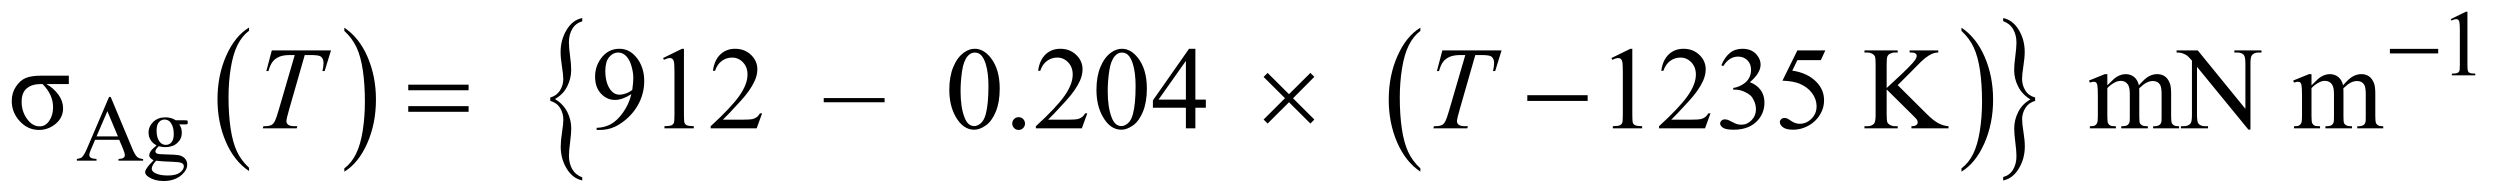
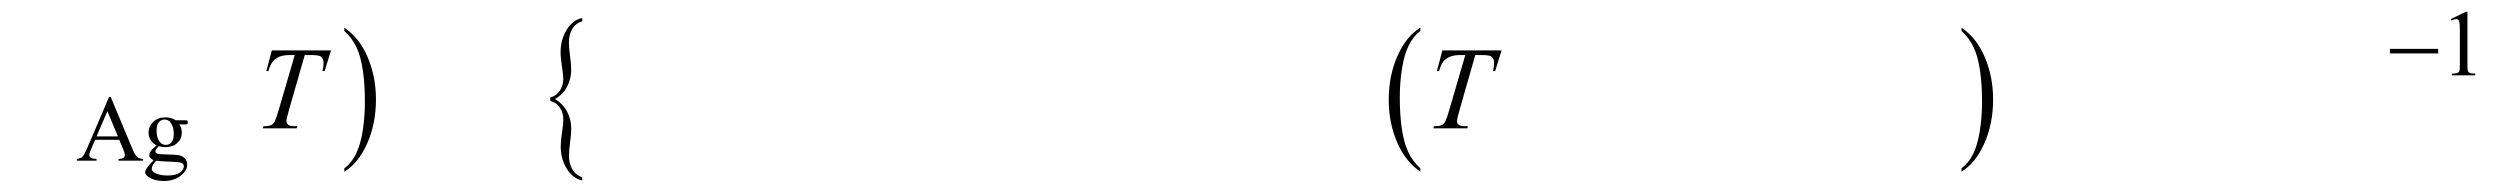
<svg xmlns="http://www.w3.org/2000/svg" stroke-dasharray="none" shape-rendering="auto" font-family="'Dialog'" text-rendering="auto" width="333" fill-opacity="1" color-interpolation="auto" color-rendering="auto" preserveAspectRatio="xMidYMid meet" font-size="12px" viewBox="0 0 333 26" fill="black" stroke="black" image-rendering="auto" stroke-miterlimit="10" stroke-linecap="square" stroke-linejoin="miter" font-style="normal" stroke-width="1" height="26" stroke-dashoffset="0" font-weight="normal" stroke-opacity="1">
  <defs id="genericDefs" />
  <g>
    <defs id="defs1">
      <clipPath clipPathUnits="userSpaceOnUse" id="clipPath1">
        <path d="M1.026 2.089 L211.967 2.089 L211.967 18.449 L1.026 18.449 L1.026 2.089 Z" />
      </clipPath>
      <clipPath clipPathUnits="userSpaceOnUse" id="clipPath2">
        <path d="M32.886 66.949 L32.886 591.301 L6793.801 591.301 L6793.801 66.949 Z" />
      </clipPath>
    </defs>
    <g transform="scale(1.576,1.576) translate(-1.026,-2.089) matrix(0.031,0,0,0.031,0,0)">
-       <path d="M712.062 524.781 L712.062 533.797 Q671.406 506.516 648.742 453.703 Q626.078 400.891 626.078 338.125 Q626.078 272.828 649.914 219.18 Q673.75 165.531 712.062 142.438 L712.062 151.25 Q692.906 165.531 680.602 190.305 Q668.297 215.078 662.219 253.188 Q656.141 291.297 656.141 332.656 Q656.141 379.484 661.75 417.273 Q667.359 455.062 678.883 479.945 Q690.406 504.828 712.062 524.781 Z" stroke="none" clip-path="url(#clipPath2)" />
-     </g>
+       </g>
    <g transform="matrix(0.049,0,0,0.049,-1.617,-3.291)">
      <path d="M969.016 151.25 L969.016 142.438 Q1009.656 169.516 1032.32 222.32 Q1054.984 275.125 1054.984 337.906 Q1054.984 403.203 1031.156 456.953 Q1007.328 510.703 969.016 533.797 L969.016 524.781 Q988.328 510.5 1000.633 485.727 Q1012.938 460.953 1018.93 422.945 Q1024.922 384.938 1024.922 343.375 Q1024.922 296.75 1019.398 258.852 Q1013.875 220.953 1002.266 196.078 Q990.656 171.203 969.016 151.25 Z" stroke="none" clip-path="url(#clipPath2)" />
    </g>
    <g transform="matrix(0.049,0,0,0.049,-1.617,-3.291)">
      <path d="M3894.062 524.781 L3894.062 533.797 Q3853.406 506.516 3830.742 453.703 Q3808.078 400.891 3808.078 338.125 Q3808.078 272.828 3831.914 219.18 Q3855.75 165.531 3894.062 142.438 L3894.062 151.25 Q3874.906 165.531 3862.602 190.305 Q3850.297 215.078 3844.219 253.188 Q3838.141 291.297 3838.141 332.656 Q3838.141 379.484 3843.75 417.273 Q3849.359 455.062 3860.883 479.945 Q3872.406 504.828 3894.062 524.781 Z" stroke="none" clip-path="url(#clipPath2)" />
    </g>
    <g transform="matrix(0.049,0,0,0.049,-1.617,-3.291)">
      <path d="M5365.016 151.25 L5365.016 142.438 Q5405.656 169.516 5428.32 222.32 Q5450.984 275.125 5450.984 337.906 Q5450.984 403.203 5427.156 456.953 Q5403.328 510.703 5365.016 533.797 L5365.016 524.781 Q5384.328 510.5 5396.633 485.727 Q5408.938 460.953 5414.93 422.945 Q5420.922 384.938 5420.922 343.375 Q5420.922 296.75 5415.398 258.852 Q5409.875 220.953 5398.266 196.078 Q5386.656 171.203 5365.016 151.25 Z" stroke="none" clip-path="url(#clipPath2)" />
    </g>
    <g transform="matrix(0.049,0,0,0.049,-1.617,-3.291)">
      <path d="M1528.859 341.453 L1528.859 332.219 Q1545.688 327.719 1554.953 313.516 Q1564.219 299.312 1564.219 282.484 Q1564.219 270.172 1560.562 247.562 Q1556.906 224.953 1556.906 208.609 Q1556.906 175.219 1573.414 148.102 Q1589.922 120.984 1615.781 116.25 L1615.781 125.25 Q1598.031 129.984 1588.758 145.609 Q1579.484 161.234 1579.484 181.844 Q1579.484 196.297 1582.602 219.148 Q1585.719 242 1585.719 257.391 Q1585.719 280.828 1574.656 302.5 Q1563.594 324.172 1541.641 336.25 Q1564.062 349.984 1574.969 371.297 Q1585.875 392.609 1585.875 416.297 Q1585.875 430.5 1582.758 453.711 Q1579.641 476.922 1579.641 490.891 Q1579.641 511.25 1588.445 526.766 Q1597.25 542.281 1615.781 549.391 L1615.781 557.672 Q1589.766 552.219 1573.492 525.578 Q1557.219 498.938 1557.219 465.547 Q1557.219 449.688 1560.797 426.836 Q1564.375 403.984 1564.375 392.609 Q1564.375 375.094 1555.578 360.766 Q1546.781 346.438 1528.859 341.453 Z" stroke="none" clip-path="url(#clipPath2)" />
    </g>
    <g transform="matrix(0.049,0,0,0.049,-1.617,-3.291)">
-       <path d="M5565.25 332.219 L5565.25 341.453 Q5548.266 345.953 5539.078 360.164 Q5529.891 374.375 5529.891 391.188 Q5529.891 403.5 5533.555 426.234 Q5537.219 448.969 5537.219 465.078 Q5537.219 498.469 5520.703 525.586 Q5504.188 552.703 5478.328 557.672 L5478.328 548.438 Q5496.094 543.703 5505.281 528.188 Q5514.469 512.672 5514.469 491.844 Q5514.469 477.391 5511.43 454.539 Q5508.391 431.688 5508.391 416.297 Q5508.391 392.844 5519.453 371.18 Q5530.516 349.516 5552.469 337.438 Q5529.891 323.703 5519.062 302.391 Q5508.234 281.078 5508.234 257.625 Q5508.234 243.188 5511.352 219.977 Q5514.469 196.766 5514.469 182.797 Q5514.469 162.656 5505.672 147.031 Q5496.875 131.406 5478.328 124.531 L5478.328 116.25 Q5504.344 121.453 5520.625 148.219 Q5536.906 174.984 5536.906 208.125 Q5536.906 224 5533.32 246.852 Q5529.734 269.703 5529.734 281.312 Q5529.734 298.594 5538.461 312.922 Q5547.188 327.25 5565.25 332.219 Z" stroke="none" clip-path="url(#clipPath2)" />
-     </g>
+       </g>
    <g transform="matrix(0.049,0,0,0.049,-1.617,-3.291)">
      <path d="M6695 119.125 L6736.25 99 L6740.375 99 L6740.375 242.125 Q6740.375 256.375 6741.562 259.875 Q6742.75 263.375 6746.5 265.25 Q6750.25 267.125 6761.75 267.375 L6761.75 272 L6698 272 L6698 267.375 Q6710 267.125 6713.5 265.312 Q6717 263.5 6718.375 260.438 Q6719.75 257.375 6719.75 242.125 L6719.75 150.625 Q6719.75 132.125 6718.5 126.875 Q6717.625 122.875 6715.312 121 Q6713 119.125 6709.75 119.125 Q6705.125 119.125 6696.875 123 L6695 119.125 Z" stroke="none" clip-path="url(#clipPath2)" />
    </g>
    <g transform="matrix(0.049,0,0,0.049,-1.617,-3.291)">
      <path d="M357.125 447.25 L291.5 447.25 L280 474 Q275.75 483.875 275.75 488.75 Q275.75 492.625 279.438 495.562 Q283.125 498.5 295.375 499.375 L295.375 504 L242 504 L242 499.375 Q252.625 497.5 255.75 494.5 Q262.125 488.5 269.875 470.125 L329.5 330.625 L333.875 330.625 L392.875 471.625 Q400 488.625 405.812 493.688 Q411.625 498.75 422 499.375 L422 504 L355.125 504 L355.125 499.375 Q365.25 498.875 368.812 496 Q372.375 493.125 372.375 489 Q372.375 483.5 367.375 471.625 L357.125 447.25 ZM353.625 438 L324.875 369.5 L295.375 438 L353.625 438 ZM458.625 462.25 Q448.125 457.125 442.5 447.938 Q436.875 438.75 436.875 427.625 Q436.875 410.625 449.688 398.375 Q462.5 386.125 482.5 386.125 Q498.875 386.125 510.875 394.125 L535.125 394.125 Q540.5 394.125 541.375 394.438 Q542.25 394.75 542.625 395.5 Q543.375 396.625 543.375 399.5 Q543.375 402.75 542.75 404 Q542.375 404.625 541.438 405 Q540.5 405.375 535.125 405.375 L520.25 405.375 Q527.25 414.375 527.25 428.375 Q527.25 444.375 515 455.75 Q502.75 467.125 482.125 467.125 Q473.625 467.125 464.75 464.625 Q459.25 469.375 457.312 472.938 Q455.375 476.5 455.375 479 Q455.375 481.125 457.438 483.125 Q459.5 485.125 465.5 486 Q469 486.5 483 486.875 Q508.75 487.5 516.375 488.625 Q528 490.25 534.938 497.25 Q541.875 504.25 541.875 514.5 Q541.875 528.625 528.625 541 Q509.125 559.25 477.75 559.25 Q453.625 559.25 437 548.375 Q427.625 542.125 427.625 535.375 Q427.625 532.375 429 529.375 Q431.125 524.75 437.75 516.5 Q438.625 515.375 450.5 503 Q444 499.125 441.312 496.062 Q438.625 493 438.625 489.125 Q438.625 484.75 442.188 478.875 Q445.75 473 458.625 462.25 ZM480.375 392.125 Q471.125 392.125 464.875 399.5 Q458.625 406.875 458.625 422.125 Q458.625 441.875 467.125 452.75 Q473.625 461 483.625 461 Q493.125 461 499.25 453.875 Q505.375 446.75 505.375 431.5 Q505.375 411.625 496.75 400.375 Q490.375 392.125 480.375 392.125 ZM457.375 504 Q451.5 510.375 448.5 515.875 Q445.5 521.375 445.5 526 Q445.5 532 452.75 536.5 Q465.25 544.25 488.875 544.25 Q511.375 544.25 522.062 536.312 Q532.75 528.375 532.75 519.375 Q532.75 512.875 526.375 510.125 Q519.875 507.375 500.625 506.875 Q472.5 506.125 457.375 504 Z" stroke="none" clip-path="url(#clipPath2)" />
    </g>
    <g transform="matrix(0.049,0,0,0.049,-1.617,-3.291)">
-       <path d="M220.094 272.875 L220.094 295.688 L159.156 295.688 Q179.156 307.094 191.812 324.516 Q204.469 341.938 204.469 361.469 Q204.469 386.938 184.391 403.656 Q164.312 420.375 138.844 420.375 Q108.688 420.375 86.812 396.703 Q64.938 373.031 64.938 341.625 Q64.938 319.438 76.422 302.406 Q87.906 285.375 103.141 279.125 Q118.375 272.875 144.312 272.875 L220.094 272.875 ZM148.688 295.688 L143.219 295.688 Q119.781 295.688 105.797 307.328 Q91.812 318.969 91.812 343.812 Q91.812 370.219 106.5 390.453 Q121.188 410.688 140.875 410.688 Q156.656 410.688 166.969 395.453 Q177.281 380.219 177.281 358.656 Q177.281 324.438 148.688 295.688 ZM1654.875 420.375 L1654.875 414.594 Q1675.188 414.281 1692.688 405.141 Q1710.188 396 1726.516 373.188 Q1742.844 350.375 1749.25 323.031 Q1724.719 338.812 1704.875 338.812 Q1682.531 338.812 1666.594 321.547 Q1650.656 304.281 1650.656 275.688 Q1650.656 247.875 1666.594 226.156 Q1685.812 199.75 1716.75 199.75 Q1742.844 199.75 1761.438 221.312 Q1784.25 248.031 1784.25 287.25 Q1784.25 322.562 1766.906 353.109 Q1749.562 383.656 1718.625 403.812 Q1693.469 420.375 1663.781 420.375 L1654.875 420.375 ZM1751.75 311.469 Q1754.562 291.156 1754.562 278.969 Q1754.562 263.812 1749.406 246.234 Q1744.25 228.656 1734.797 219.281 Q1725.344 209.906 1713.312 209.906 Q1699.406 209.906 1688.938 222.406 Q1678.469 234.906 1678.469 259.594 Q1678.469 292.562 1692.375 311.156 Q1702.531 324.594 1717.375 324.594 Q1724.562 324.594 1734.406 321.156 Q1744.25 317.719 1751.75 311.469 ZM1835.5 224.906 L1887.062 199.75 L1892.219 199.75 L1892.219 378.656 Q1892.219 396.469 1893.703 400.844 Q1895.188 405.219 1899.875 407.562 Q1904.562 409.906 1918.938 410.219 L1918.938 416 L1839.25 416 L1839.25 410.219 Q1854.25 409.906 1858.625 407.641 Q1863 405.375 1864.719 401.547 Q1866.438 397.719 1866.438 378.656 L1866.438 264.281 Q1866.438 241.156 1864.875 234.594 Q1863.781 229.594 1860.891 227.25 Q1858 224.906 1853.938 224.906 Q1848.156 224.906 1837.844 229.75 L1835.5 224.906 ZM2104.719 375.219 L2089.875 416 L1964.875 416 L1964.875 410.219 Q2020.031 359.906 2042.531 328.031 Q2065.031 296.156 2065.031 269.75 Q2065.031 249.594 2052.688 236.625 Q2040.344 223.656 2023.156 223.656 Q2007.531 223.656 1995.109 232.797 Q1982.688 241.938 1976.75 259.594 L1970.969 259.594 Q1974.875 230.688 1991.047 215.219 Q2007.219 199.75 2031.438 199.75 Q2057.219 199.75 2074.484 216.312 Q2091.75 232.875 2091.75 255.375 Q2091.75 271.469 2084.25 287.562 Q2072.688 312.875 2046.75 341.156 Q2007.844 383.656 1998.156 392.406 L2053.469 392.406 Q2070.344 392.406 2077.141 391.156 Q2083.938 389.906 2089.406 386.078 Q2094.875 382.25 2098.938 375.219 L2104.719 375.219 ZM2437.656 345.219 L2272.188 345.219 L2272.188 333.812 L2437.656 333.812 L2437.656 345.219 ZM2613.562 311.312 Q2613.562 275.062 2624.5 248.891 Q2635.438 222.719 2653.562 209.906 Q2667.625 199.75 2682.625 199.75 Q2707 199.75 2726.375 224.594 Q2750.594 255.375 2750.594 308.031 Q2750.594 344.906 2739.969 370.688 Q2729.344 396.469 2712.859 408.109 Q2696.375 419.75 2681.062 419.75 Q2650.75 419.75 2630.594 383.969 Q2613.562 353.812 2613.562 311.312 ZM2644.188 315.219 Q2644.188 358.969 2654.969 386.625 Q2663.875 409.906 2681.531 409.906 Q2689.969 409.906 2699.031 402.328 Q2708.094 394.75 2712.781 376.938 Q2719.969 350.062 2719.969 301.156 Q2719.969 264.906 2712.469 240.688 Q2706.844 222.719 2697.938 215.219 Q2691.531 210.062 2682.469 210.062 Q2671.844 210.062 2663.562 219.594 Q2652.312 232.562 2648.25 260.375 Q2644.188 288.188 2644.188 315.219 ZM2802 385.688 Q2809.344 385.688 2814.344 390.766 Q2819.344 395.844 2819.344 403.031 Q2819.344 410.219 2814.266 415.297 Q2809.188 420.375 2802 420.375 Q2794.812 420.375 2789.734 415.297 Q2784.656 410.219 2784.656 403.031 Q2784.656 395.688 2789.734 390.688 Q2794.812 385.688 2802 385.688 ZM2988.719 375.219 L2973.875 416 L2848.875 416 L2848.875 410.219 Q2904.031 359.906 2926.531 328.031 Q2949.031 296.156 2949.031 269.75 Q2949.031 249.594 2936.688 236.625 Q2924.344 223.656 2907.156 223.656 Q2891.531 223.656 2879.109 232.797 Q2866.688 241.938 2860.75 259.594 L2854.969 259.594 Q2858.875 230.688 2875.047 215.219 Q2891.219 199.75 2915.438 199.75 Q2941.219 199.75 2958.484 216.312 Q2975.75 232.875 2975.75 255.375 Q2975.75 271.469 2968.25 287.562 Q2956.688 312.875 2930.75 341.156 Q2891.844 383.656 2882.156 392.406 L2937.469 392.406 Q2954.344 392.406 2961.141 391.156 Q2967.938 389.906 2973.406 386.078 Q2978.875 382.25 2982.938 375.219 L2988.719 375.219 ZM3013.562 311.312 Q3013.562 275.062 3024.5 248.891 Q3035.438 222.719 3053.562 209.906 Q3067.625 199.75 3082.625 199.75 Q3107 199.75 3126.375 224.594 Q3150.594 255.375 3150.594 308.031 Q3150.594 344.906 3139.969 370.688 Q3129.344 396.469 3112.859 408.109 Q3096.375 419.75 3081.062 419.75 Q3050.75 419.75 3030.594 383.969 Q3013.562 353.812 3013.562 311.312 ZM3044.188 315.219 Q3044.188 358.969 3054.969 386.625 Q3063.875 409.906 3081.531 409.906 Q3089.969 409.906 3099.031 402.328 Q3108.094 394.75 3112.781 376.938 Q3119.969 350.062 3119.969 301.156 Q3119.969 264.906 3112.469 240.688 Q3106.844 222.719 3097.938 215.219 Q3091.531 210.062 3082.469 210.062 Q3071.844 210.062 3063.562 219.594 Q3052.312 232.562 3048.25 260.375 Q3044.188 288.188 3044.188 315.219 ZM3310.906 337.875 L3310.906 360.062 L3282.469 360.062 L3282.469 416 L3256.688 416 L3256.688 360.062 L3167 360.062 L3167 340.062 L3265.281 199.75 L3282.469 199.75 L3282.469 337.875 L3310.906 337.875 ZM3256.688 337.875 L3256.688 232.719 L3182.312 337.875 L3256.688 337.875 ZM4413.5 224.906 L4465.062 199.75 L4470.219 199.75 L4470.219 378.656 Q4470.219 396.469 4471.703 400.844 Q4473.188 405.219 4477.875 407.562 Q4482.562 409.906 4496.938 410.219 L4496.938 416 L4417.25 416 L4417.25 410.219 Q4432.25 409.906 4436.625 407.641 Q4441 405.375 4442.719 401.547 Q4444.438 397.719 4444.438 378.656 L4444.438 264.281 Q4444.438 241.156 4442.875 234.594 Q4441.781 229.594 4438.891 227.25 Q4436 224.906 4431.938 224.906 Q4426.156 224.906 4415.844 229.75 L4413.5 224.906 ZM4682.719 375.219 L4667.875 416 L4542.875 416 L4542.875 410.219 Q4598.031 359.906 4620.531 328.031 Q4643.031 296.156 4643.031 269.75 Q4643.031 249.594 4630.688 236.625 Q4618.344 223.656 4601.156 223.656 Q4585.531 223.656 4573.109 232.797 Q4560.688 241.938 4554.75 259.594 L4548.969 259.594 Q4552.875 230.688 4569.047 215.219 Q4585.219 199.75 4609.438 199.75 Q4635.219 199.75 4652.484 216.312 Q4669.75 232.875 4669.75 255.375 Q4669.75 271.469 4662.25 287.562 Q4650.688 312.875 4624.75 341.156 Q4585.844 383.656 4576.156 392.406 L4631.469 392.406 Q4648.344 392.406 4655.141 391.156 Q4661.938 389.906 4667.406 386.078 Q4672.875 382.25 4676.938 375.219 L4682.719 375.219 ZM4712.25 244.438 Q4721.312 223.031 4735.141 211.391 Q4748.969 199.75 4769.594 199.75 Q4795.062 199.75 4808.656 216.312 Q4818.969 228.656 4818.969 242.719 Q4818.969 265.844 4789.906 290.531 Q4809.438 298.188 4819.438 312.406 Q4829.438 326.625 4829.438 345.844 Q4829.438 373.344 4811.938 393.5 Q4789.125 419.75 4745.844 419.75 Q4724.438 419.75 4716.703 414.438 Q4708.969 409.125 4708.969 403.031 Q4708.969 398.5 4712.641 395.062 Q4716.312 391.625 4721.469 391.625 Q4725.375 391.625 4729.438 392.875 Q4732.094 393.656 4741.469 398.578 Q4750.844 403.5 4754.438 404.438 Q4760.219 406.156 4766.781 406.156 Q4782.719 406.156 4794.516 393.812 Q4806.312 381.469 4806.312 364.594 Q4806.312 352.25 4800.844 340.531 Q4796.781 331.781 4791.938 327.25 Q4785.219 321 4773.5 315.922 Q4761.781 310.844 4749.594 310.844 L4744.594 310.844 L4744.594 306.156 Q4756.938 304.594 4769.359 297.25 Q4781.781 289.906 4787.406 279.594 Q4793.031 269.281 4793.031 256.938 Q4793.031 240.844 4782.953 230.922 Q4772.875 221 4757.875 221 Q4733.656 221 4717.406 246.938 L4712.25 244.438 ZM4994.906 204.125 L4982.719 230.688 L4918.969 230.688 L4905.062 259.125 Q4946.469 265.219 4970.688 289.906 Q4991.469 311.156 4991.469 339.906 Q4991.469 356.625 4984.672 370.844 Q4977.875 385.062 4967.562 395.062 Q4957.25 405.062 4944.594 411.156 Q4926.625 419.75 4907.719 419.75 Q4888.656 419.75 4879.984 413.266 Q4871.312 406.781 4871.312 398.969 Q4871.312 394.594 4874.906 391.234 Q4878.5 387.875 4883.969 387.875 Q4888.031 387.875 4891.078 389.125 Q4894.125 390.375 4901.469 395.531 Q4913.188 403.656 4925.219 403.656 Q4943.5 403.656 4957.328 389.828 Q4971.156 376 4971.156 356.156 Q4971.156 336.938 4958.812 320.297 Q4946.469 303.656 4924.75 294.594 Q4907.719 287.562 4878.344 286.469 L4918.969 204.125 L4994.906 204.125 ZM5191.625 298.5 L5269.75 376.156 Q5288.969 395.375 5302.562 402.328 Q5316.156 409.281 5329.75 410.219 L5329.75 416 L5228.969 416 L5228.969 410.219 Q5238.031 410.219 5242.016 407.172 Q5246 404.125 5246 400.375 Q5246 396.625 5244.516 393.656 Q5243.031 390.688 5234.75 382.562 L5161.625 310.219 L5161.625 378.5 Q5161.625 394.594 5163.656 399.75 Q5165.219 403.656 5170.219 406.469 Q5176.938 410.219 5184.438 410.219 L5191.625 410.219 L5191.625 416 L5101.312 416 L5101.312 410.219 L5108.812 410.219 Q5121.938 410.219 5127.875 402.562 Q5131.625 397.562 5131.625 378.5 L5131.625 241.625 Q5131.625 225.531 5129.594 220.219 Q5128.031 216.469 5123.188 213.656 Q5116.312 209.906 5108.812 209.906 L5101.312 209.906 L5101.312 204.125 L5191.625 204.125 L5191.625 209.906 L5184.438 209.906 Q5177.094 209.906 5170.219 213.5 Q5165.375 216 5163.5 221 Q5161.625 226 5161.625 241.625 L5161.625 306.469 Q5164.75 303.5 5183.031 286.625 Q5229.438 244.125 5239.125 229.906 Q5243.344 223.656 5243.344 218.969 Q5243.344 215.375 5240.062 212.641 Q5236.781 209.906 5228.969 209.906 L5224.125 209.906 L5224.125 204.125 L5301.938 204.125 L5301.938 209.906 Q5295.062 210.062 5289.438 211.781 Q5283.812 213.5 5275.688 218.422 Q5267.562 223.344 5255.688 234.281 Q5252.25 237.406 5223.969 266.312 L5191.625 298.5 ZM5761.5 299.125 Q5777.125 283.5 5779.938 281.156 Q5786.969 275.219 5795.094 271.938 Q5803.219 268.656 5811.188 268.656 Q5824.625 268.656 5834.312 276.469 Q5844 284.281 5847.281 299.125 Q5863.375 280.375 5874.469 274.516 Q5885.562 268.656 5897.281 268.656 Q5908.688 268.656 5917.516 274.516 Q5926.344 280.375 5931.5 293.656 Q5934.938 302.719 5934.938 322.094 L5934.938 383.656 Q5934.938 397.094 5936.969 402.094 Q5938.531 405.531 5942.75 407.953 Q5946.969 410.375 5956.5 410.375 L5956.5 416 L5885.875 416 L5885.875 410.375 L5888.844 410.375 Q5898.062 410.375 5903.219 406.781 Q5906.812 404.281 5908.375 398.812 Q5909 396.156 5909 383.656 L5909 322.094 Q5909 304.594 5904.781 297.406 Q5898.688 287.406 5885.25 287.406 Q5876.969 287.406 5868.609 291.547 Q5860.25 295.688 5848.375 306.938 L5848.062 308.656 L5848.375 315.375 L5848.375 383.656 Q5848.375 398.344 5850.016 401.938 Q5851.656 405.531 5856.188 407.953 Q5860.719 410.375 5871.656 410.375 L5871.656 416 L5799.312 416 L5799.312 410.375 Q5811.188 410.375 5815.641 407.562 Q5820.094 404.75 5821.812 399.125 Q5822.594 396.469 5822.594 383.656 L5822.594 322.094 Q5822.594 304.594 5817.438 296.938 Q5810.562 286.938 5798.219 286.938 Q5789.781 286.938 5781.5 291.469 Q5768.531 298.344 5761.5 306.938 L5761.5 383.656 Q5761.5 397.719 5763.453 401.938 Q5765.406 406.156 5769.234 408.266 Q5773.062 410.375 5784.781 410.375 L5784.781 416 L5714 416 L5714 410.375 Q5723.844 410.375 5727.75 408.266 Q5731.656 406.156 5733.688 401.547 Q5735.719 396.938 5735.719 383.656 L5735.719 328.969 Q5735.719 305.375 5734.312 298.5 Q5733.219 293.344 5730.875 291.391 Q5728.531 289.438 5724.469 289.438 Q5720.094 289.438 5714 291.781 L5711.656 286.156 L5754.781 268.656 L5761.5 268.656 L5761.5 299.125 ZM5949.781 204.125 L6007.281 204.125 L6136.812 363.031 L6136.812 240.844 Q6136.812 221.312 6132.438 216.469 Q6126.656 209.906 6114.156 209.906 L6106.812 209.906 L6106.812 204.125 L6180.562 204.125 L6180.562 209.906 L6173.062 209.906 Q6159.625 209.906 6154 218.031 Q6150.562 223.031 6150.562 240.844 L6150.562 419.438 L6144.938 419.438 L6005.25 248.812 L6005.25 379.281 Q6005.25 398.812 6009.469 403.656 Q6015.406 410.219 6027.75 410.219 L6035.25 410.219 L6035.25 416 L5961.5 416 L5961.5 410.219 L5968.844 410.219 Q5982.438 410.219 5988.062 402.094 Q5991.5 397.094 5991.5 379.281 L5991.5 231.938 Q5982.281 221.156 5977.516 217.719 Q5972.75 214.281 5963.531 211.312 Q5959 209.906 5949.781 209.906 L5949.781 204.125 ZM6316.5 299.125 Q6332.125 283.5 6334.938 281.156 Q6341.969 275.219 6350.094 271.938 Q6358.219 268.656 6366.188 268.656 Q6379.625 268.656 6389.312 276.469 Q6399 284.281 6402.281 299.125 Q6418.375 280.375 6429.469 274.516 Q6440.562 268.656 6452.281 268.656 Q6463.688 268.656 6472.516 274.516 Q6481.344 280.375 6486.5 293.656 Q6489.938 302.719 6489.938 322.094 L6489.938 383.656 Q6489.938 397.094 6491.969 402.094 Q6493.531 405.531 6497.75 407.953 Q6501.969 410.375 6511.5 410.375 L6511.5 416 L6440.875 416 L6440.875 410.375 L6443.844 410.375 Q6453.062 410.375 6458.219 406.781 Q6461.812 404.281 6463.375 398.812 Q6464 396.156 6464 383.656 L6464 322.094 Q6464 304.594 6459.781 297.406 Q6453.688 287.406 6440.25 287.406 Q6431.969 287.406 6423.609 291.547 Q6415.25 295.688 6403.375 306.938 L6403.062 308.656 L6403.375 315.375 L6403.375 383.656 Q6403.375 398.344 6405.016 401.938 Q6406.656 405.531 6411.188 407.953 Q6415.719 410.375 6426.656 410.375 L6426.656 416 L6354.312 416 L6354.312 410.375 Q6366.188 410.375 6370.641 407.562 Q6375.094 404.75 6376.812 399.125 Q6377.594 396.469 6377.594 383.656 L6377.594 322.094 Q6377.594 304.594 6372.438 296.938 Q6365.562 286.938 6353.219 286.938 Q6344.781 286.938 6336.5 291.469 Q6323.531 298.344 6316.5 306.938 L6316.5 383.656 Q6316.5 397.719 6318.453 401.938 Q6320.406 406.156 6324.234 408.266 Q6328.062 410.375 6339.781 410.375 L6339.781 416 L6269 416 L6269 410.375 Q6278.844 410.375 6282.75 408.266 Q6286.656 406.156 6288.688 401.547 Q6290.719 396.938 6290.719 383.656 L6290.719 328.969 Q6290.719 305.375 6289.312 298.5 Q6288.219 293.344 6285.875 291.391 Q6283.531 289.438 6279.469 289.438 Q6275.094 289.438 6269 291.781 L6266.656 286.156 L6309.781 268.656 L6316.5 268.656 L6316.5 299.125 Z" stroke="none" clip-path="url(#clipPath2)" />
-     </g>
+       </g>
    <g transform="matrix(0.049,0,0,0.049,-1.617,-3.291)">
      <path d="M771.875 204.125 L932.812 204.125 L915.469 260.375 L909.531 260.375 Q912.5 248.031 912.5 238.344 Q912.5 226.938 905.469 221.156 Q900.156 216.781 878.125 216.781 L861.406 216.781 L819.531 362.719 Q811.562 390.219 811.562 396.625 Q811.562 402.562 816.562 406.391 Q821.562 410.219 834.219 410.219 L841.406 410.219 L839.531 416 L747.344 416 L749.062 410.219 L753.125 410.219 Q765.312 410.219 771.875 406.312 Q776.406 403.656 780.078 396.703 Q783.75 389.75 790.312 367.25 L834.219 216.781 L821.562 216.781 Q803.281 216.781 792.109 221.469 Q780.938 226.156 774.062 235.062 Q767.188 243.969 762.812 260.375 L757.031 260.375 L771.875 204.125 ZM3953.875 204.125 L4114.812 204.125 L4097.469 260.375 L4091.531 260.375 Q4094.5 248.031 4094.5 238.344 Q4094.5 226.938 4087.469 221.156 Q4082.156 216.781 4060.125 216.781 L4043.406 216.781 L4001.531 362.719 Q3993.562 390.219 3993.562 396.625 Q3993.562 402.562 3998.562 406.391 Q4003.562 410.219 4016.219 410.219 L4023.406 410.219 L4021.531 416 L3929.344 416 L3931.062 410.219 L3935.125 410.219 Q3947.312 410.219 3953.875 406.312 Q3958.406 403.656 3962.078 396.703 Q3965.75 389.75 3972.312 367.25 L4016.219 216.781 L4003.562 216.781 Q3985.281 216.781 3974.109 221.469 Q3962.938 226.156 3956.062 235.062 Q3949.188 243.969 3944.812 260.375 L3939.031 260.375 L3953.875 204.125 Z" stroke="none" clip-path="url(#clipPath2)" />
    </g>
    <g transform="matrix(0.049,0,0,0.049,-1.617,-3.291)">
      <path d="M6529.625 200 L6660.875 200 L6660.875 212.375 L6529.625 212.375 L6529.625 200 Z" stroke="none" clip-path="url(#clipPath2)" />
    </g>
    <g transform="matrix(0.049,0,0,0.049,-1.617,-3.291)">
-       <path d="M1142.781 297.406 L1306.844 297.406 L1306.844 312.562 L1142.781 312.562 L1142.781 297.406 ZM1142.781 355.688 L1306.844 355.688 L1306.844 371.156 L1142.781 371.156 L1142.781 355.688 ZM3478.844 265.375 L3536.969 323.188 L3595.094 265.375 L3605.875 276 L3547.906 334.281 L3605.875 392.094 L3595.094 403.031 L3536.969 345.062 L3478.844 403.031 L3467.906 392.094 L3526.031 334.125 L3467.906 276.312 L3478.844 265.375 ZM4184.781 326 L4348.844 326 L4348.844 341.469 L4184.781 341.469 L4184.781 326 Z" stroke="none" clip-path="url(#clipPath2)" />
-     </g>
+       </g>
  </g>
</svg>